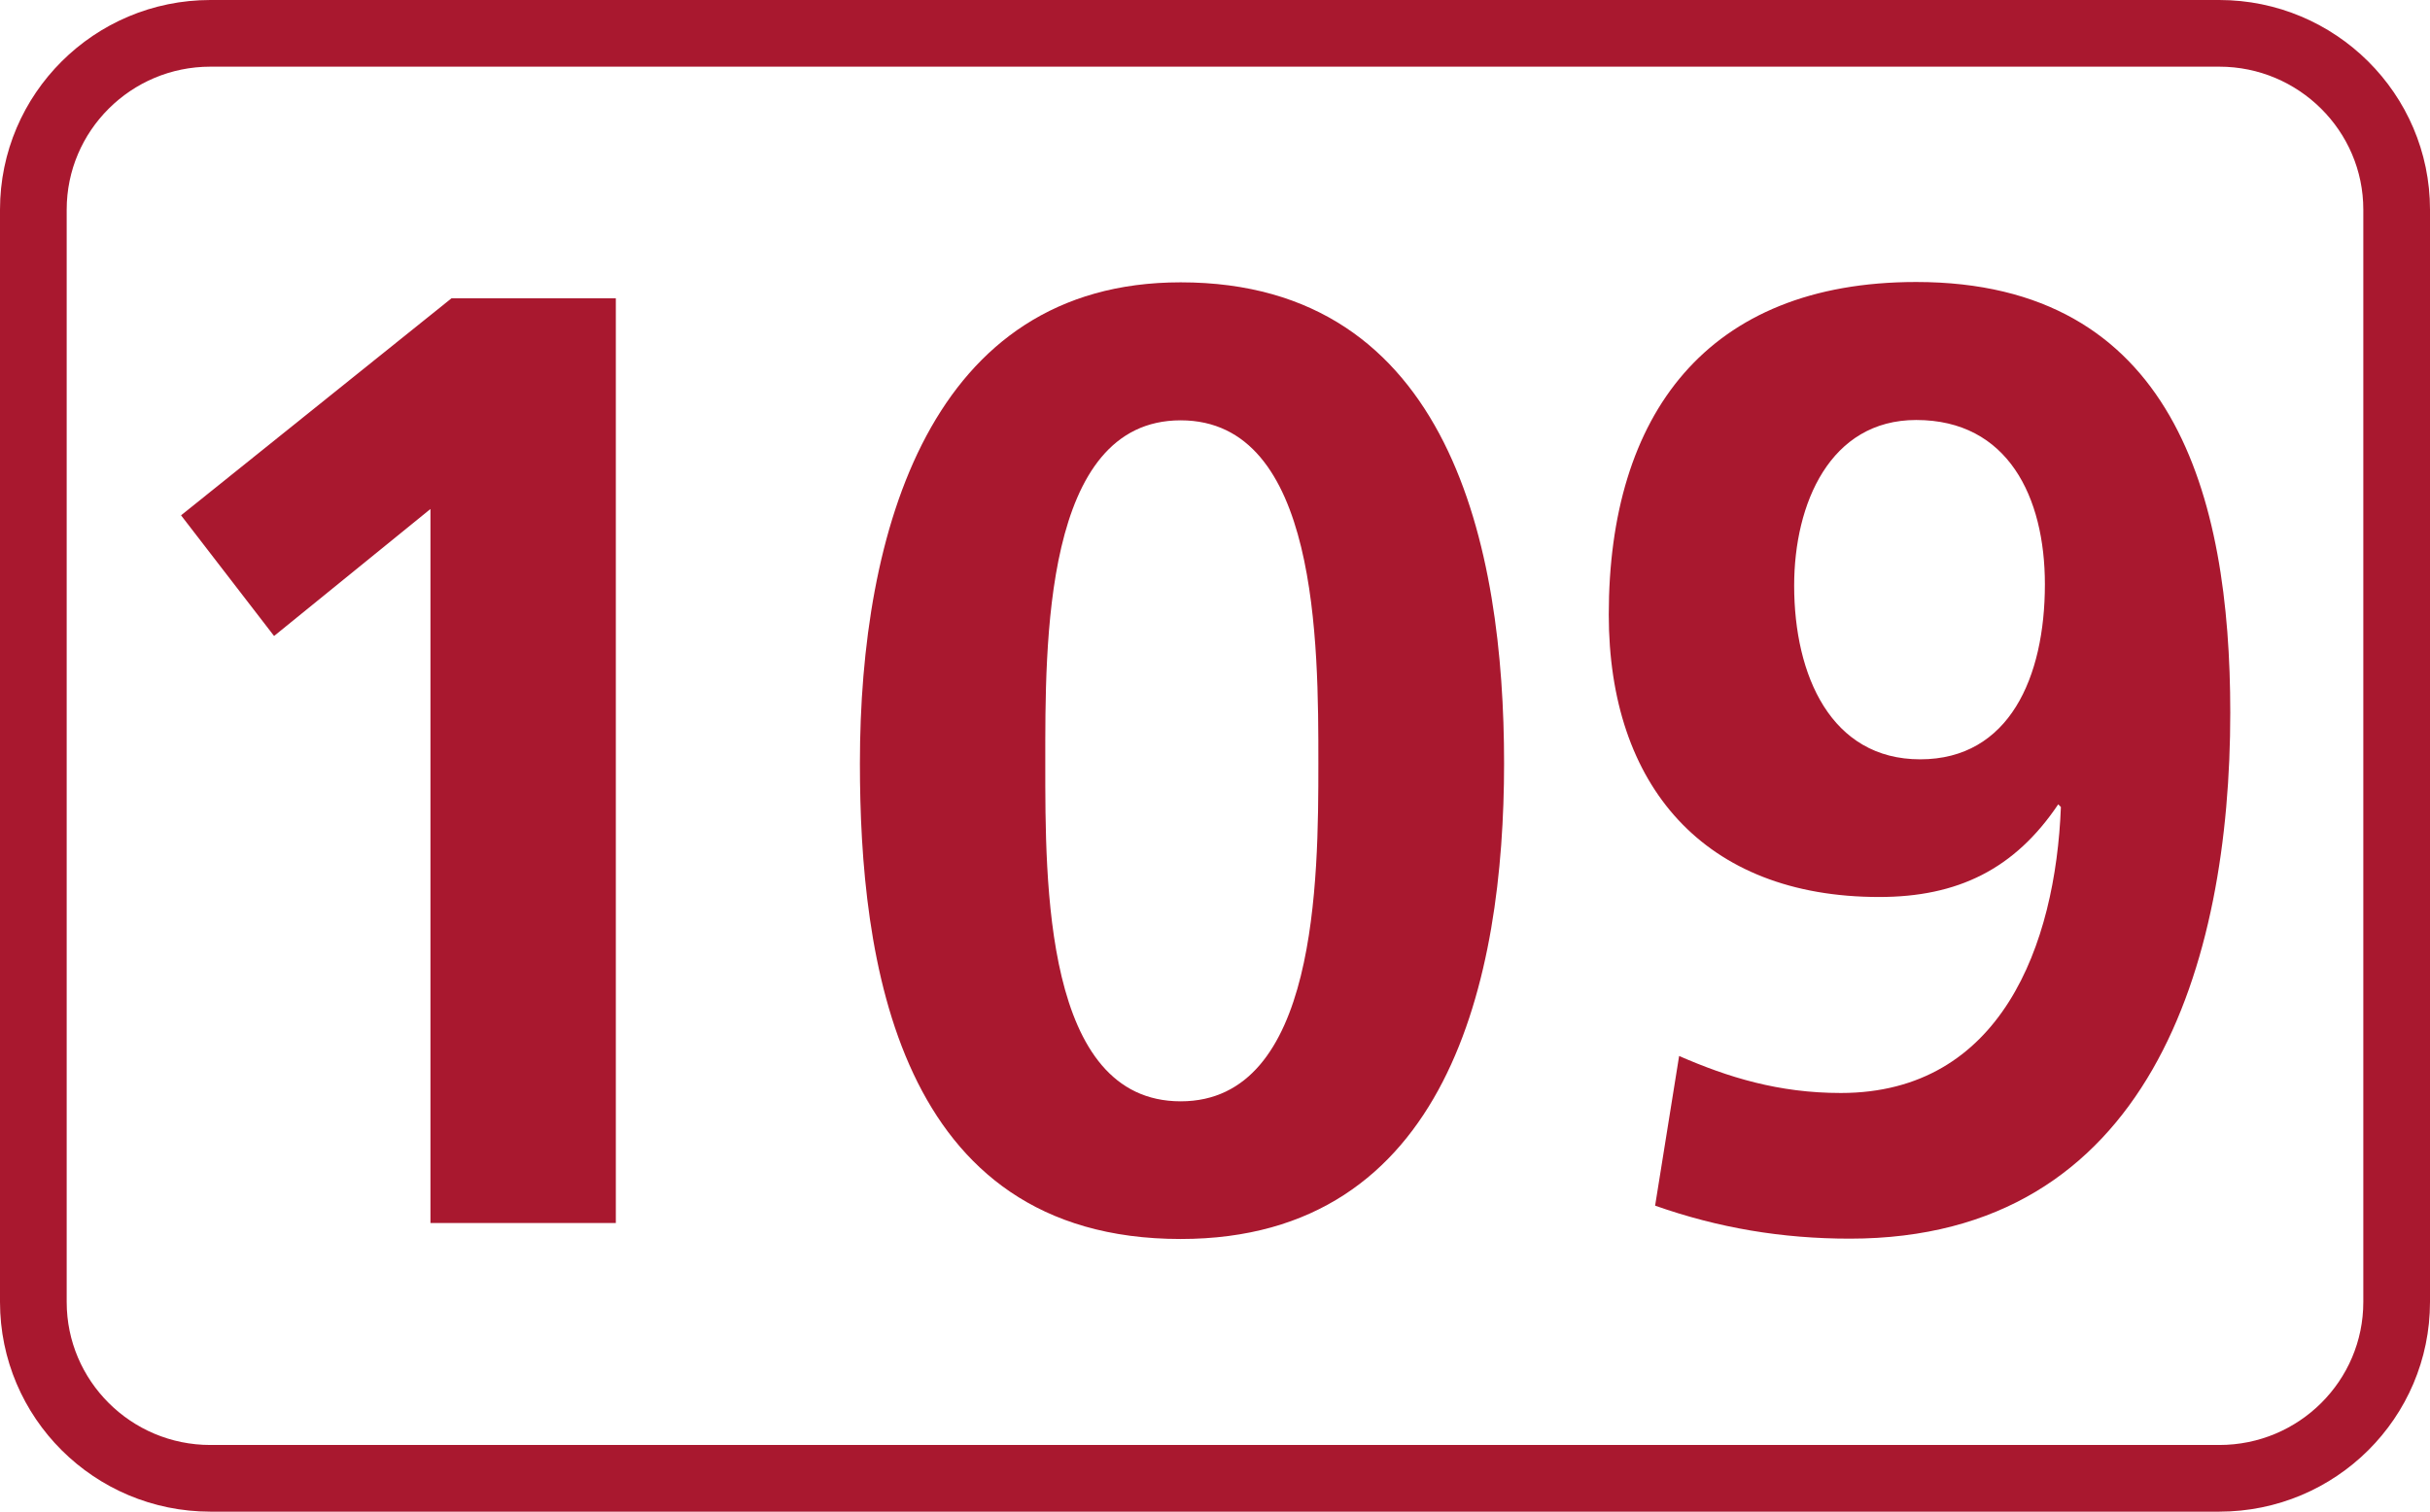
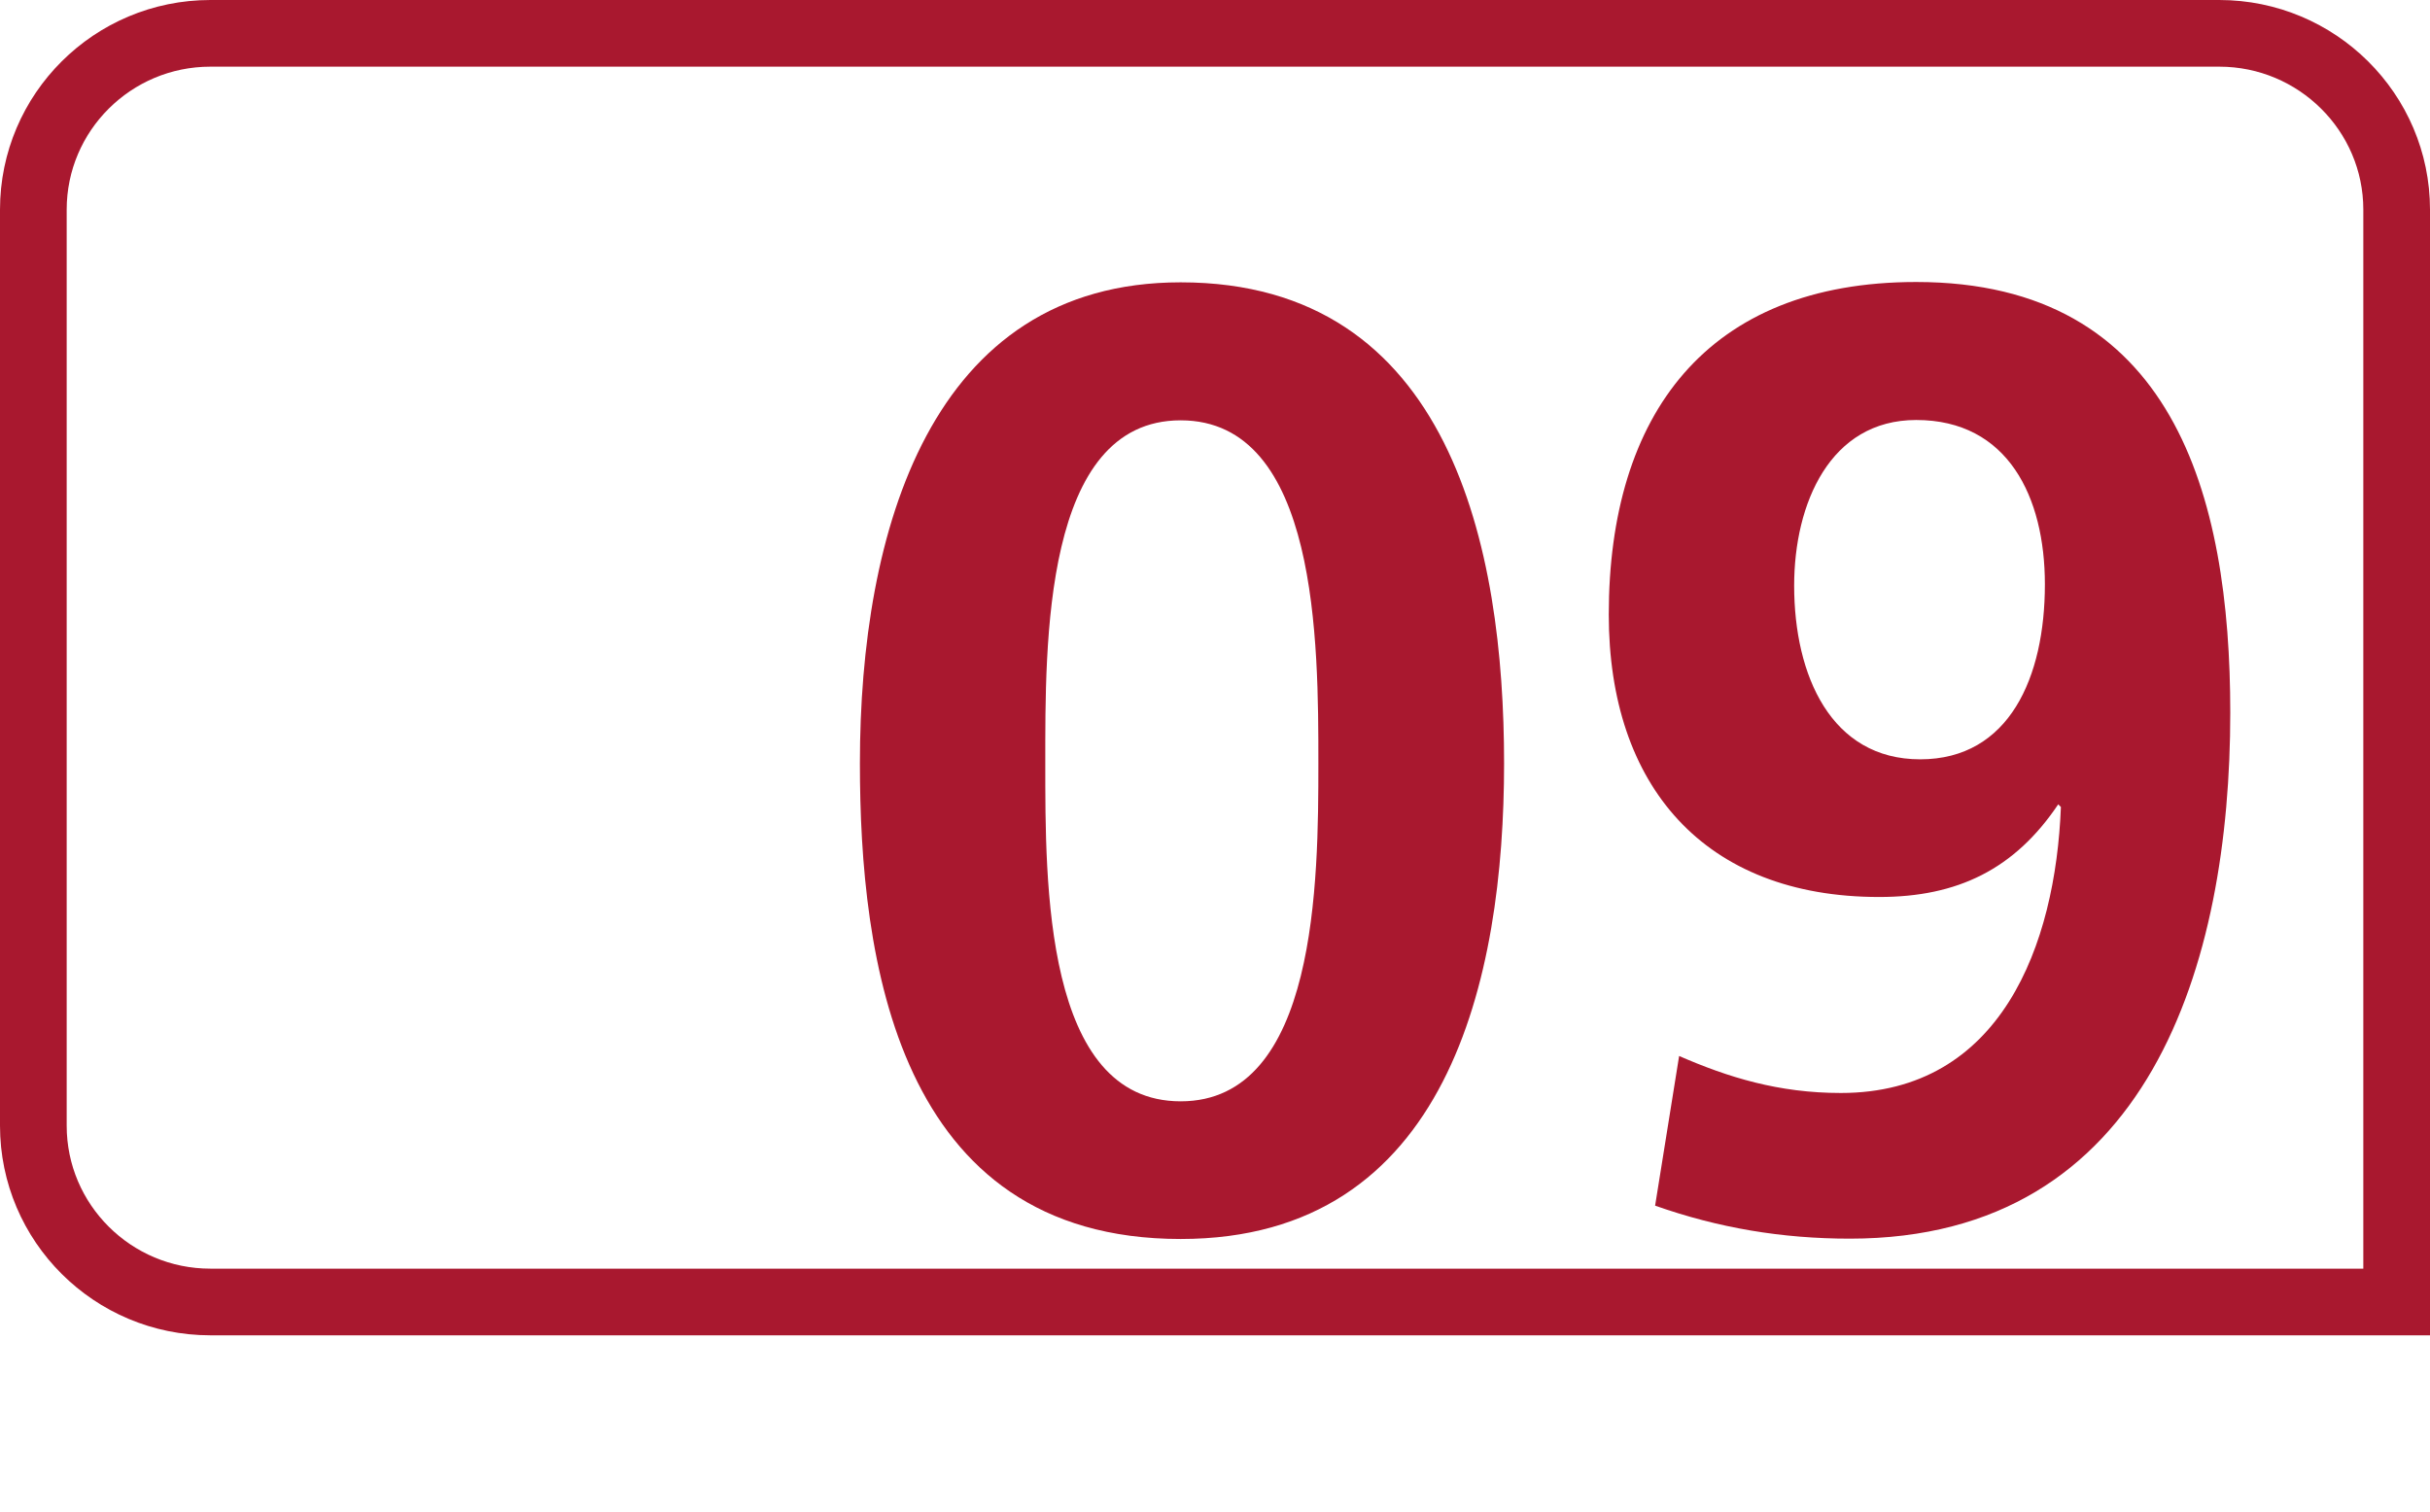
<svg xmlns="http://www.w3.org/2000/svg" id="a" viewBox="0 0 72.88 45.35">
  <defs>
    <style>.b{fill:#a9182f;}.c{fill:none;stroke:#a9182f;stroke-miterlimit:10;stroke-width:2px;}</style>
  </defs>
-   <path class="c" d="M71.88,39.06c0,2.92-2.38,5.29-5.32,5.29H6.31c-2.93,0-5.31-2.37-5.31-5.29V6.29C1,3.37,3.38,1,6.31,1h60.25c2.93,0,5.32,2.37,5.32,5.29V39.06Z" />
-   <polygon class="b" points="13.54 8.95 18.47 8.95 18.47 36.69 12.91 36.69 12.91 15.27 8.22 19.08 5.43 15.46 13.54 8.95" />
+   <path class="c" d="M71.88,39.06H6.31c-2.93,0-5.31-2.37-5.31-5.29V6.29C1,3.37,3.38,1,6.31,1h60.25c2.93,0,5.32,2.37,5.32,5.29V39.06Z" />
  <path class="b" d="M39.54,22.9c0-3.58,0-10.29-4.13-10.29s-4.06,6.72-4.06,10.29-.04,10.14,4.06,10.14,4.13-6.64,4.13-10.14m-13.75,0c0-6.96,2.11-14.43,9.62-14.43,8.11,0,9.7,7.99,9.7,14.43s-1.67,14.27-9.7,14.27c-8.55,0-9.62-8.47-9.62-14.27" />
  <path class="b" d="M61.33,17.53c0-2.62-1.11-4.93-3.86-4.93-2.58,0-3.66,2.5-3.66,4.97,0,2.7,1.11,5.21,3.78,5.21s3.74-2.46,3.74-5.25m-10.97,14.15c1.47,.64,2.98,1.11,4.85,1.11,4.81,0,6.44-4.45,6.6-8.58l-.08-.08c-1.31,1.95-3.02,2.78-5.37,2.78-5.25,0-8.11-3.34-8.11-8.47,0-6,2.94-9.98,9.22-9.98,7.71,0,9.42,6.4,9.42,12.92,0,7.51-2.42,15.78-11.41,15.78-2.03,0-3.94-.32-5.84-.99l.72-4.49Z" />
</svg>